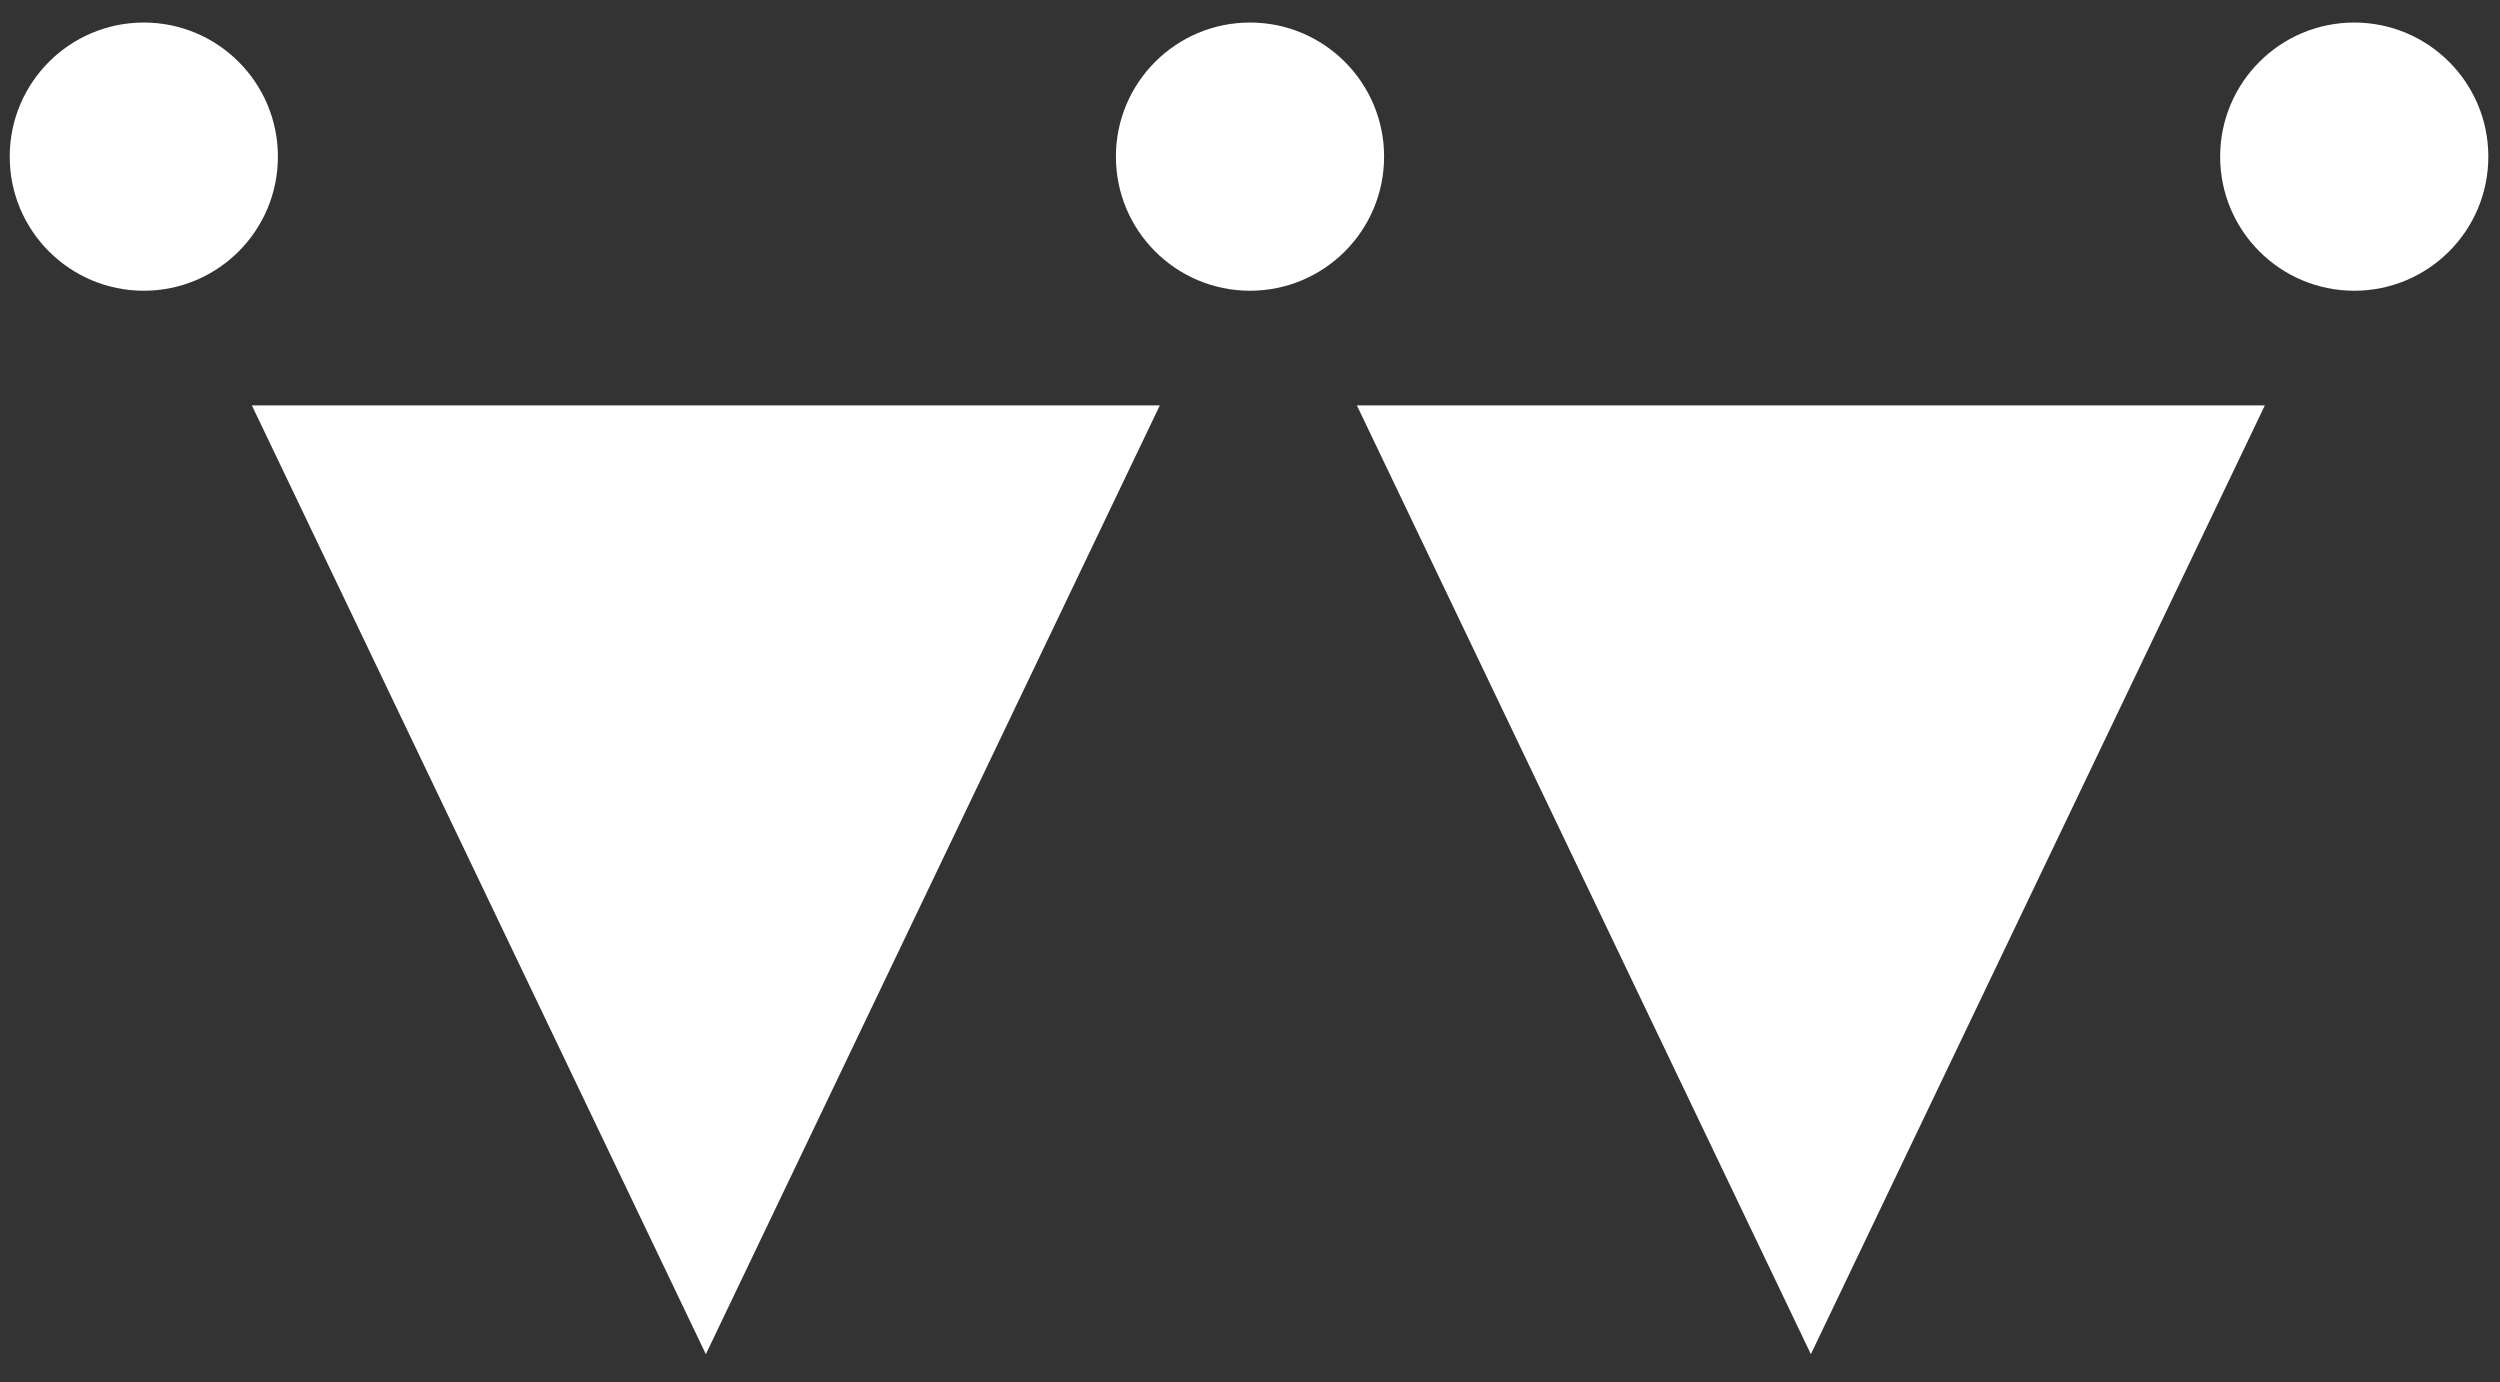
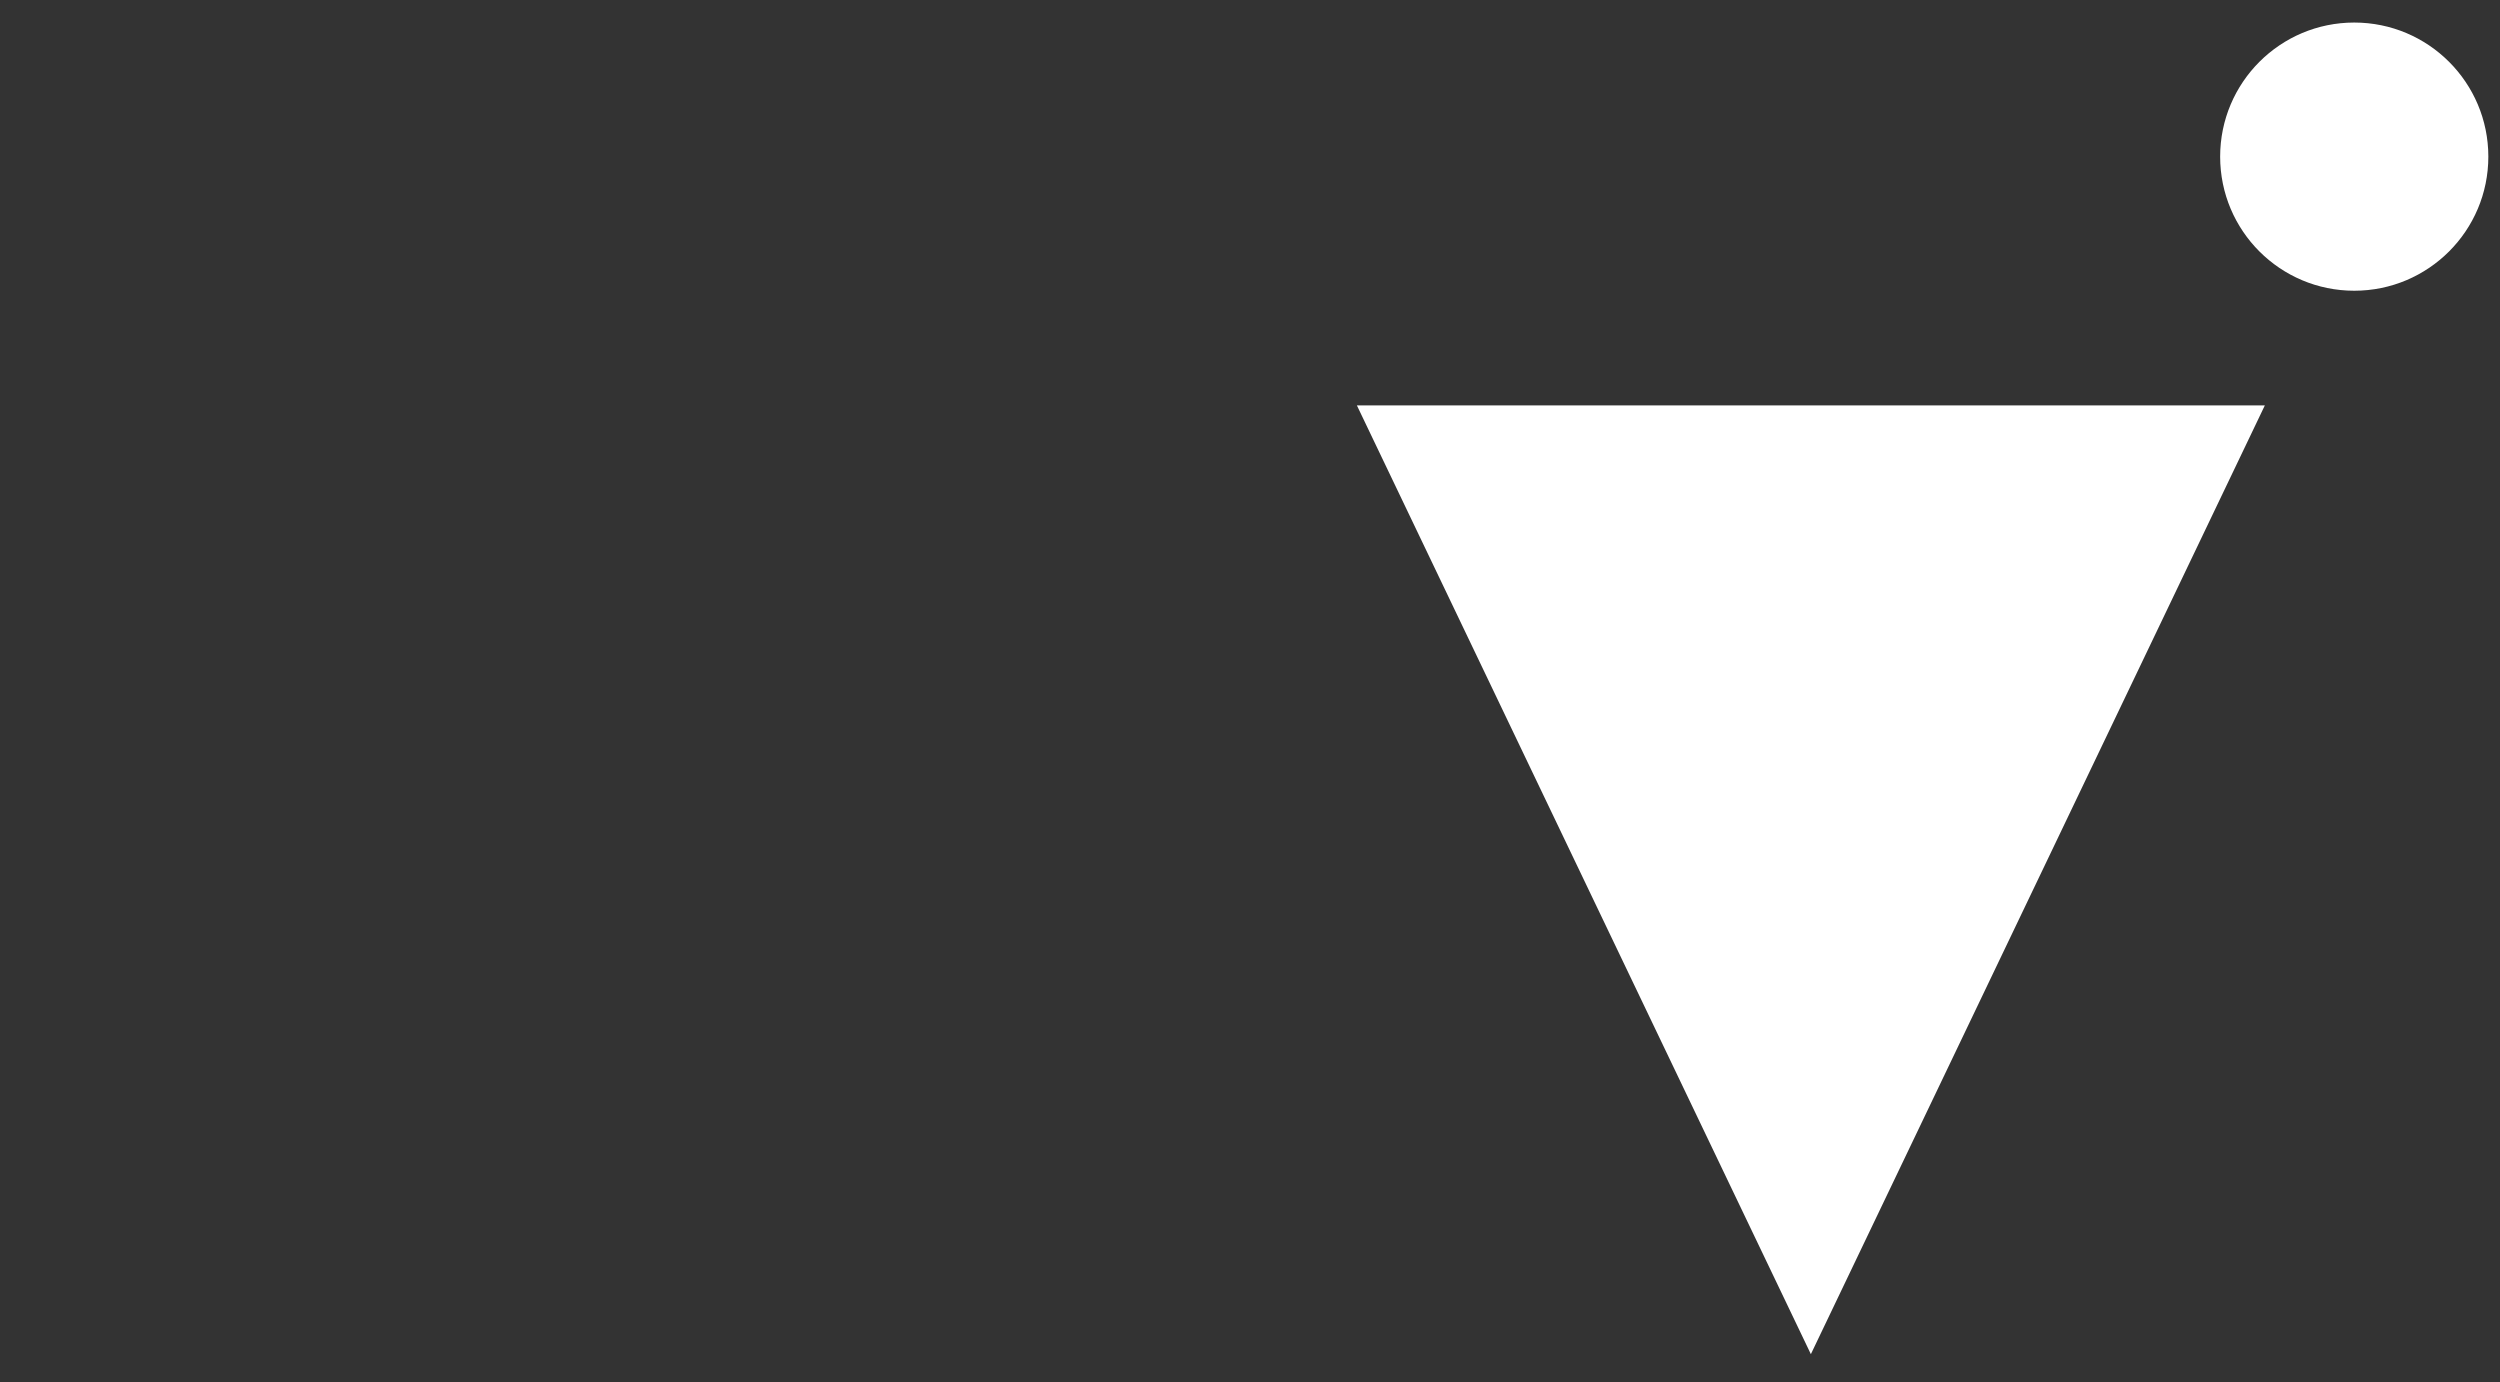
<svg xmlns="http://www.w3.org/2000/svg" version="1.1" id="Calque_1" x="0px" y="0px" width="643.2px" height="355.6px" viewBox="0 0 643.2 355.6" style="enable-background:new 0 0 643.2 355.6;" xml:space="preserve">
  <rect x="0" y="0" width="643.2" height="355.6" fill="#333333" stroke="none" />
  <style type="text/css">
	.st0{fill:#FFFFFF;}
</style>
-   <circle class="st0" cx="37" cy="40.3" r="34.5" />
-   <circle class="st0" cx="321.6" cy="40.3" r="34.5" />
  <circle class="st0" cx="605.7" cy="40.3" r="34.5" />
-   <polygon class="st0" points="181.6,348.4 64.8,104.3 298.4,104.3 " />
  <polygon class="st0" points="465.9,348.4 349.1,104.3 582.7,104.3 " />
</svg>